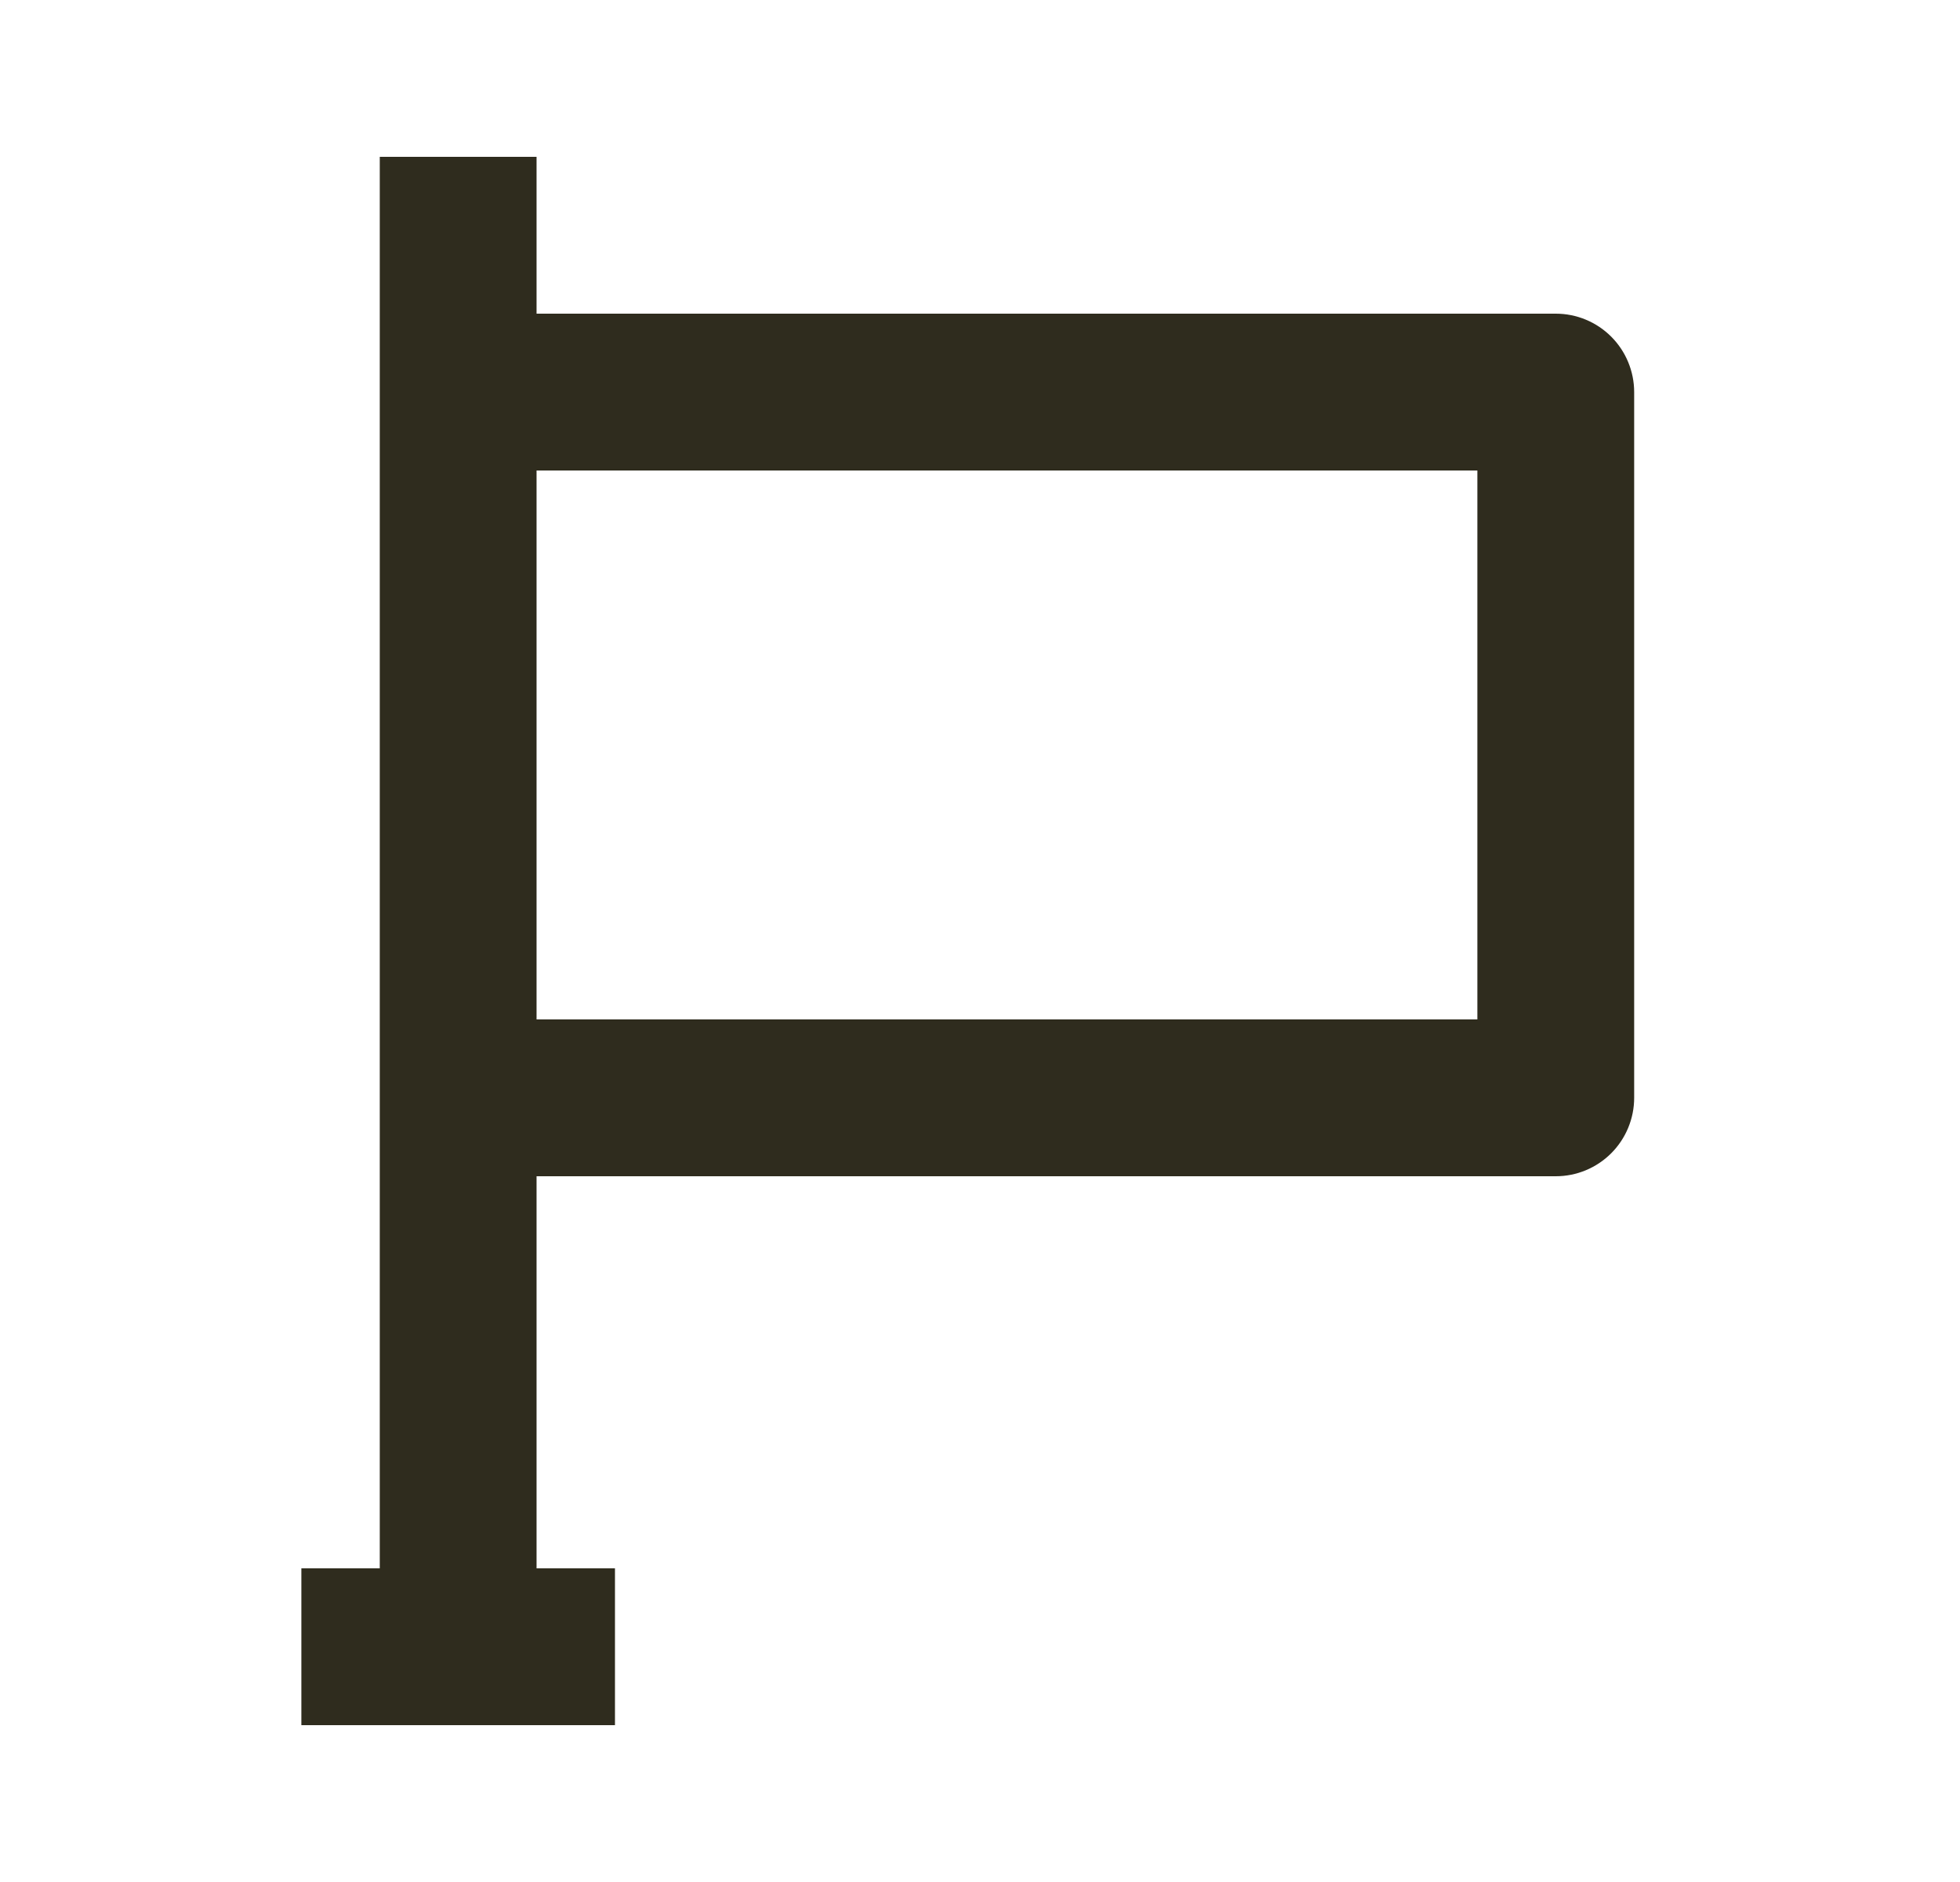
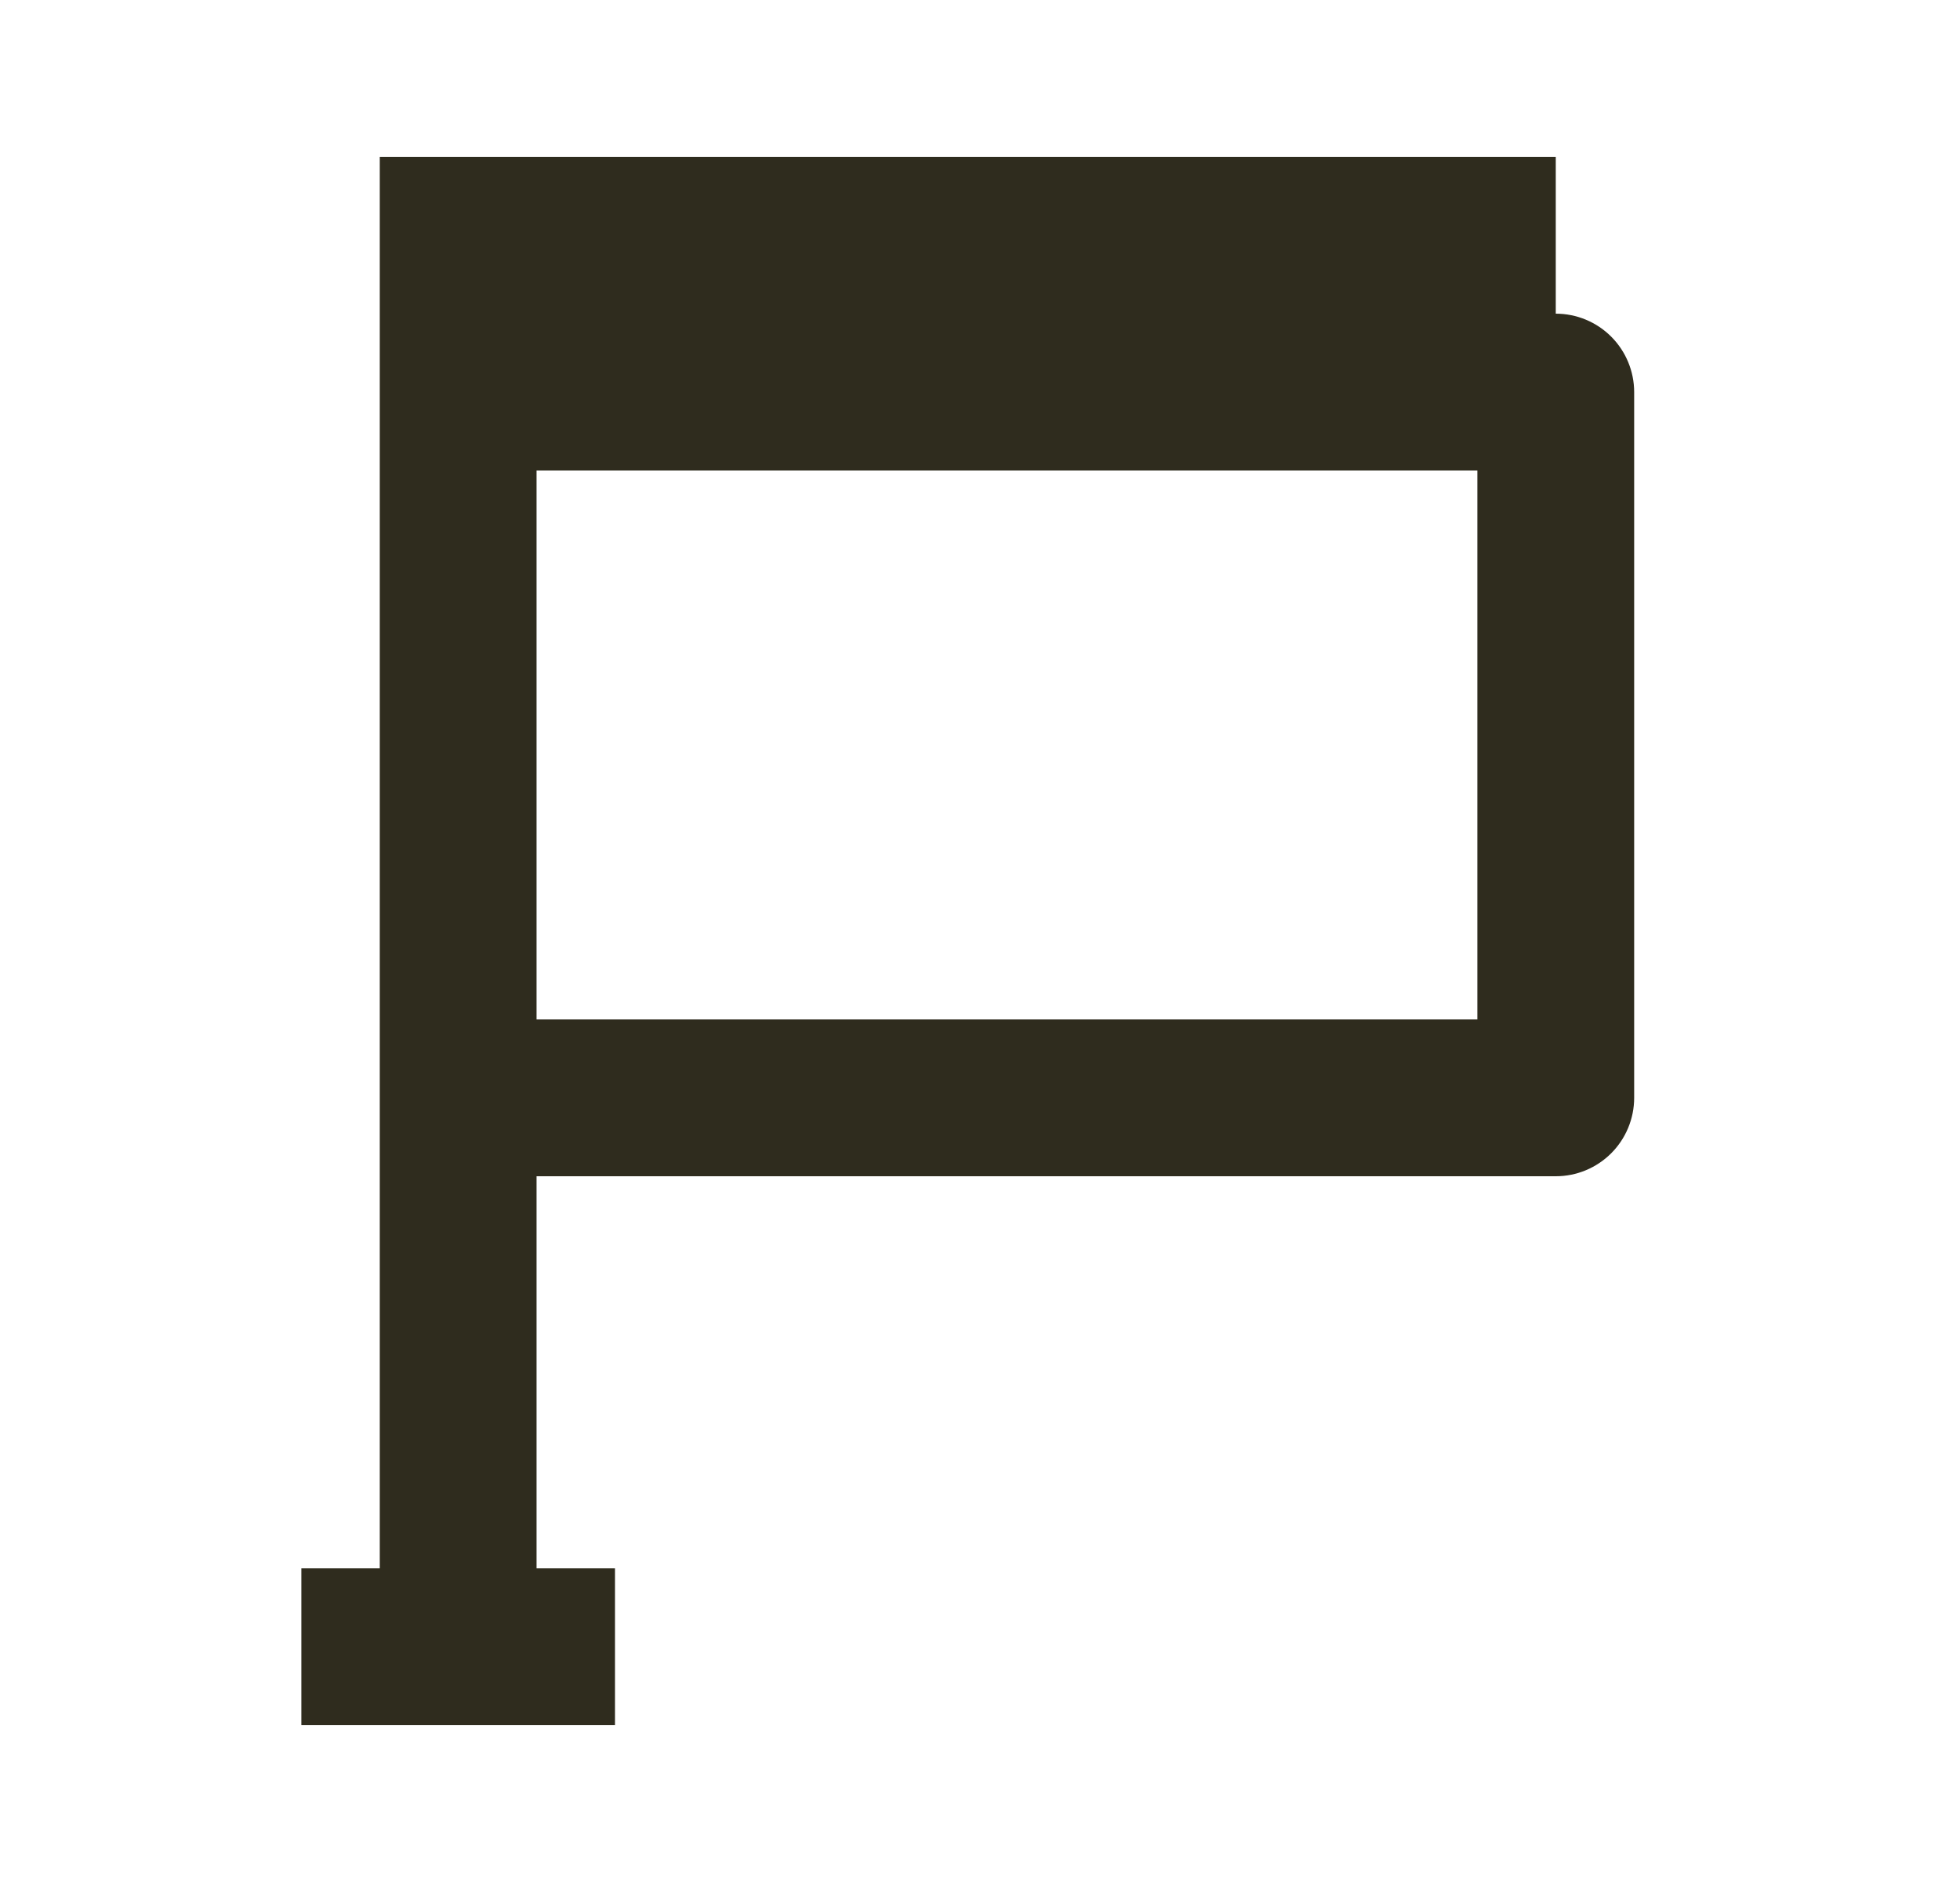
<svg xmlns="http://www.w3.org/2000/svg" width="25" height="24" viewBox="0 0 25 24" fill="none">
-   <path d="M19.844 4H6.844V2H4.844V20H3.844V22H7.844V20H6.844V15H19.844C20.109 15 20.363 14.895 20.551 14.707C20.738 14.52 20.844 14.265 20.844 14V5C20.844 4.735 20.738 4.48 20.551 4.293C20.363 4.105 20.109 4 19.844 4ZM18.844 13H6.844V6H18.844V13Z" fill="#2F2C1E" />
+   <path d="M19.844 4V2H4.844V20H3.844V22H7.844V20H6.844V15H19.844C20.109 15 20.363 14.895 20.551 14.707C20.738 14.52 20.844 14.265 20.844 14V5C20.844 4.735 20.738 4.48 20.551 4.293C20.363 4.105 20.109 4 19.844 4ZM18.844 13H6.844V6H18.844V13Z" fill="#2F2C1E" />
</svg>